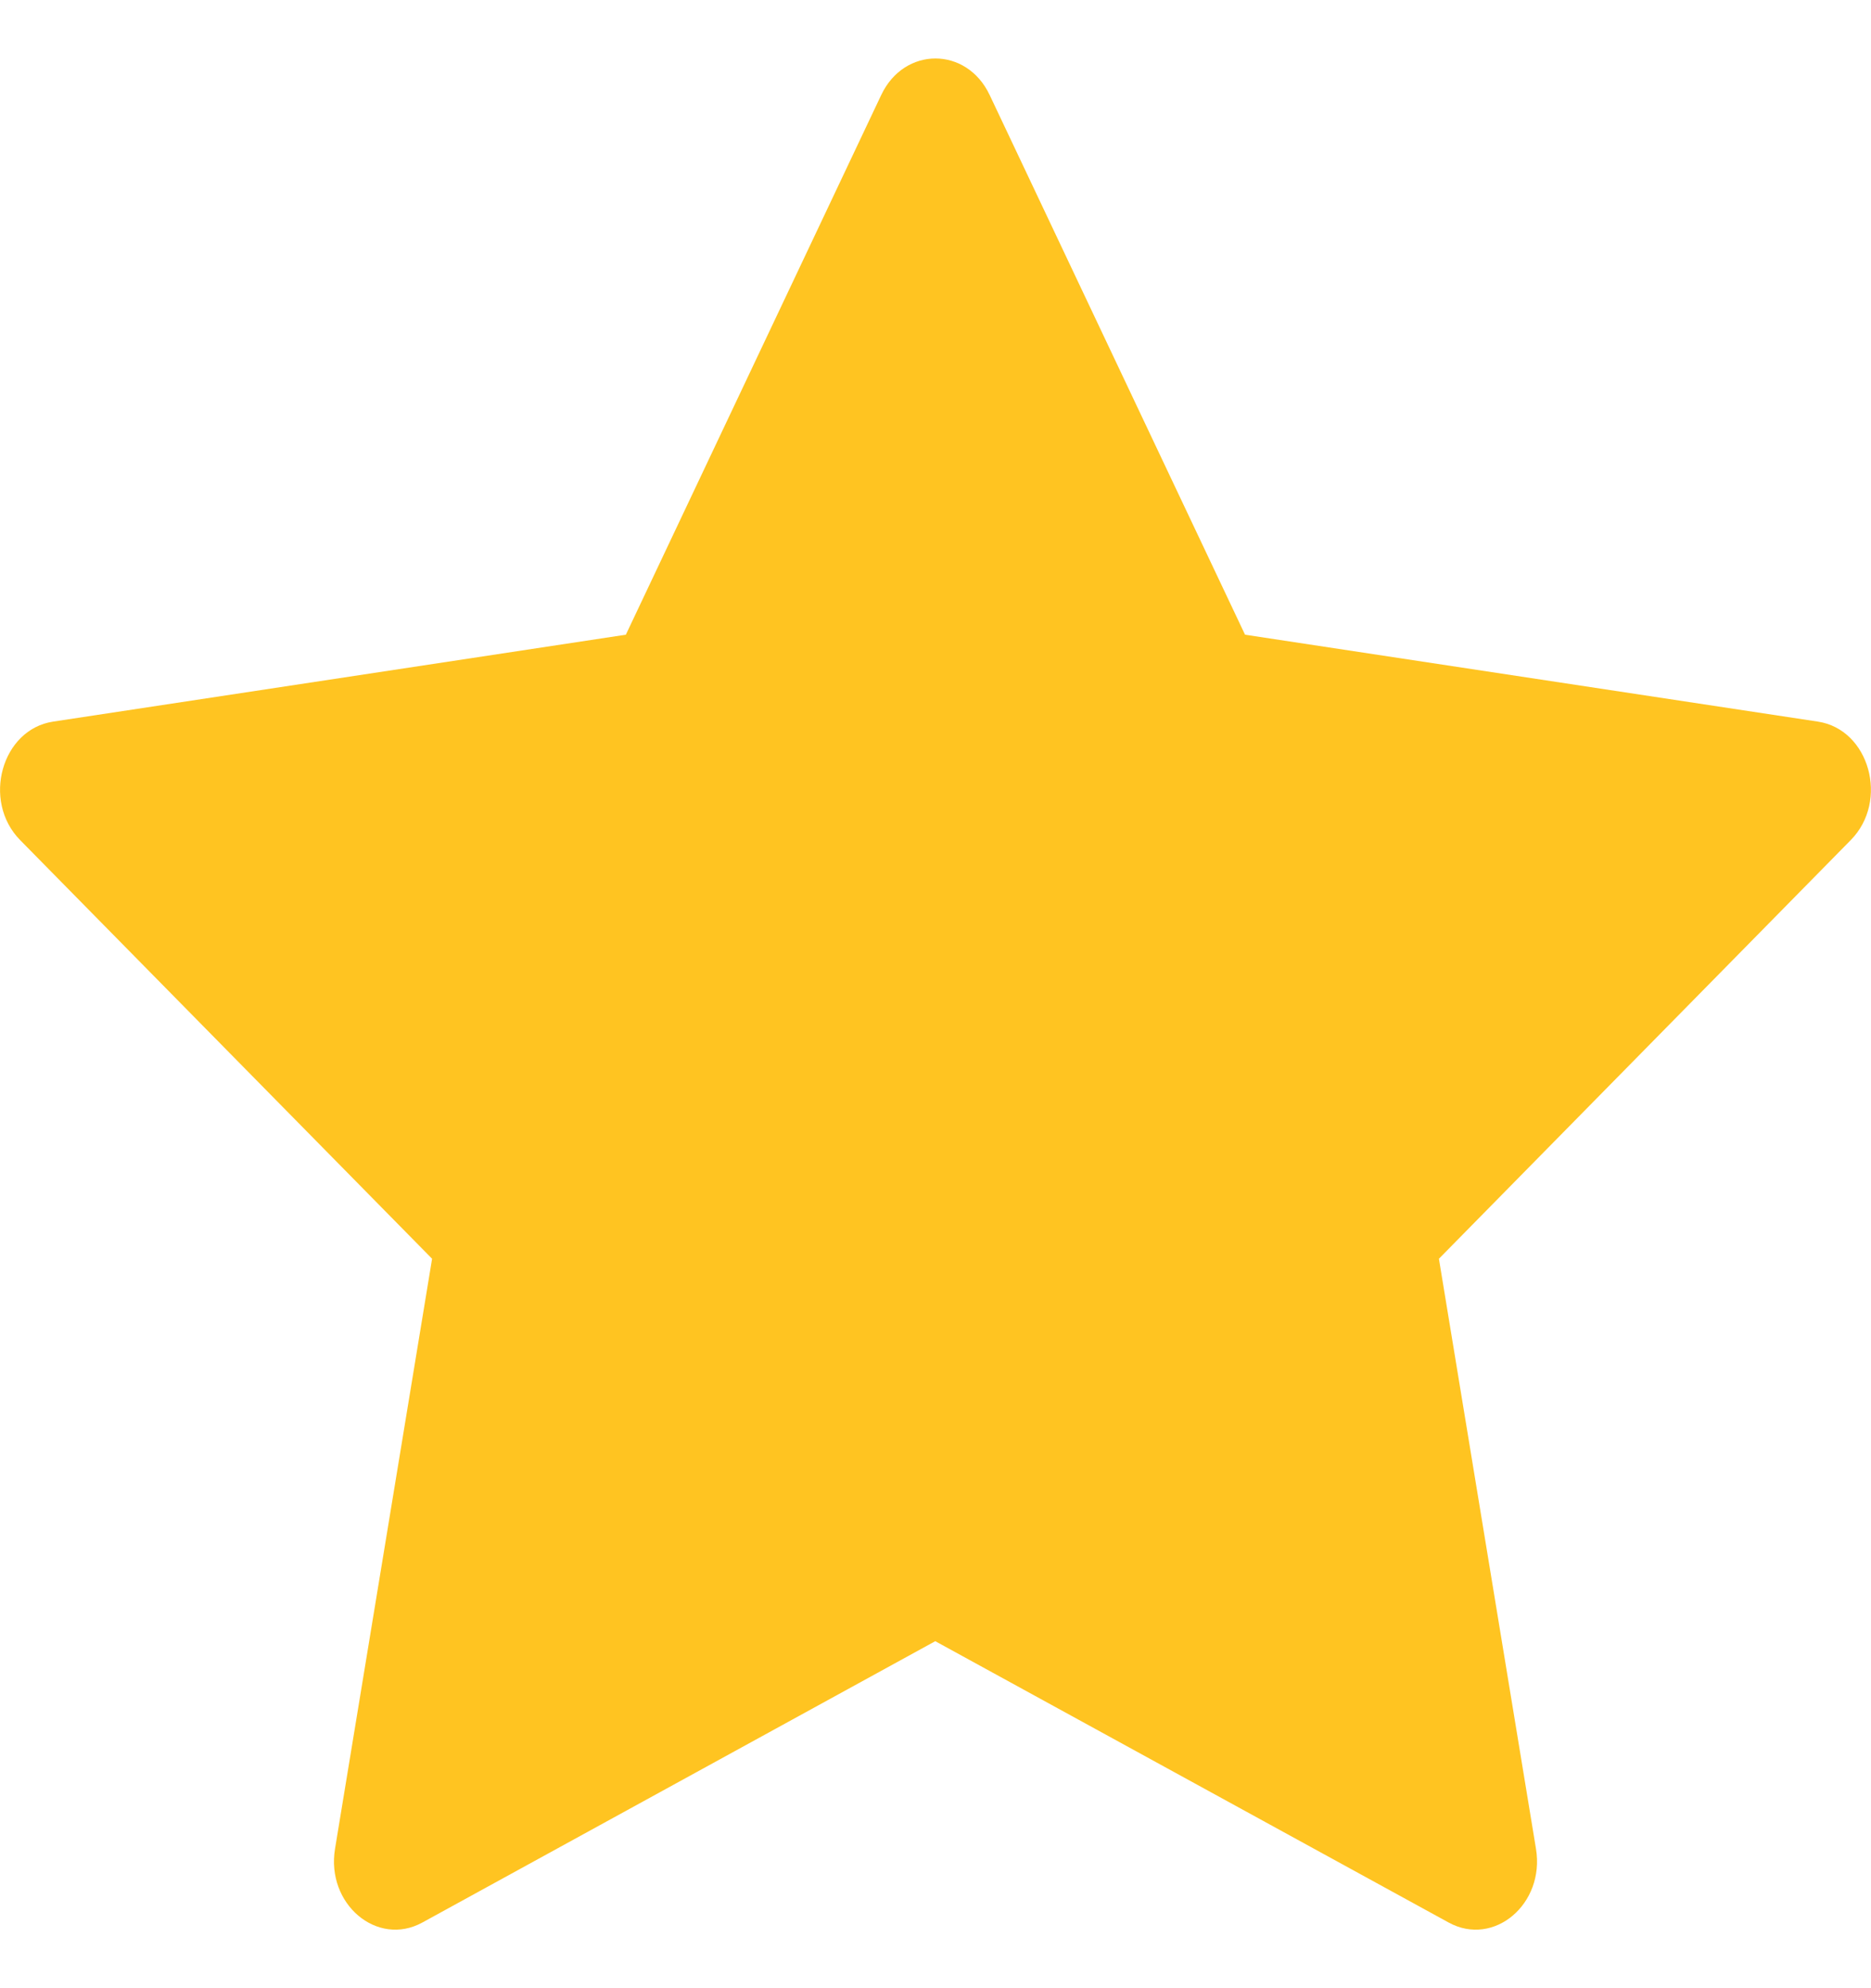
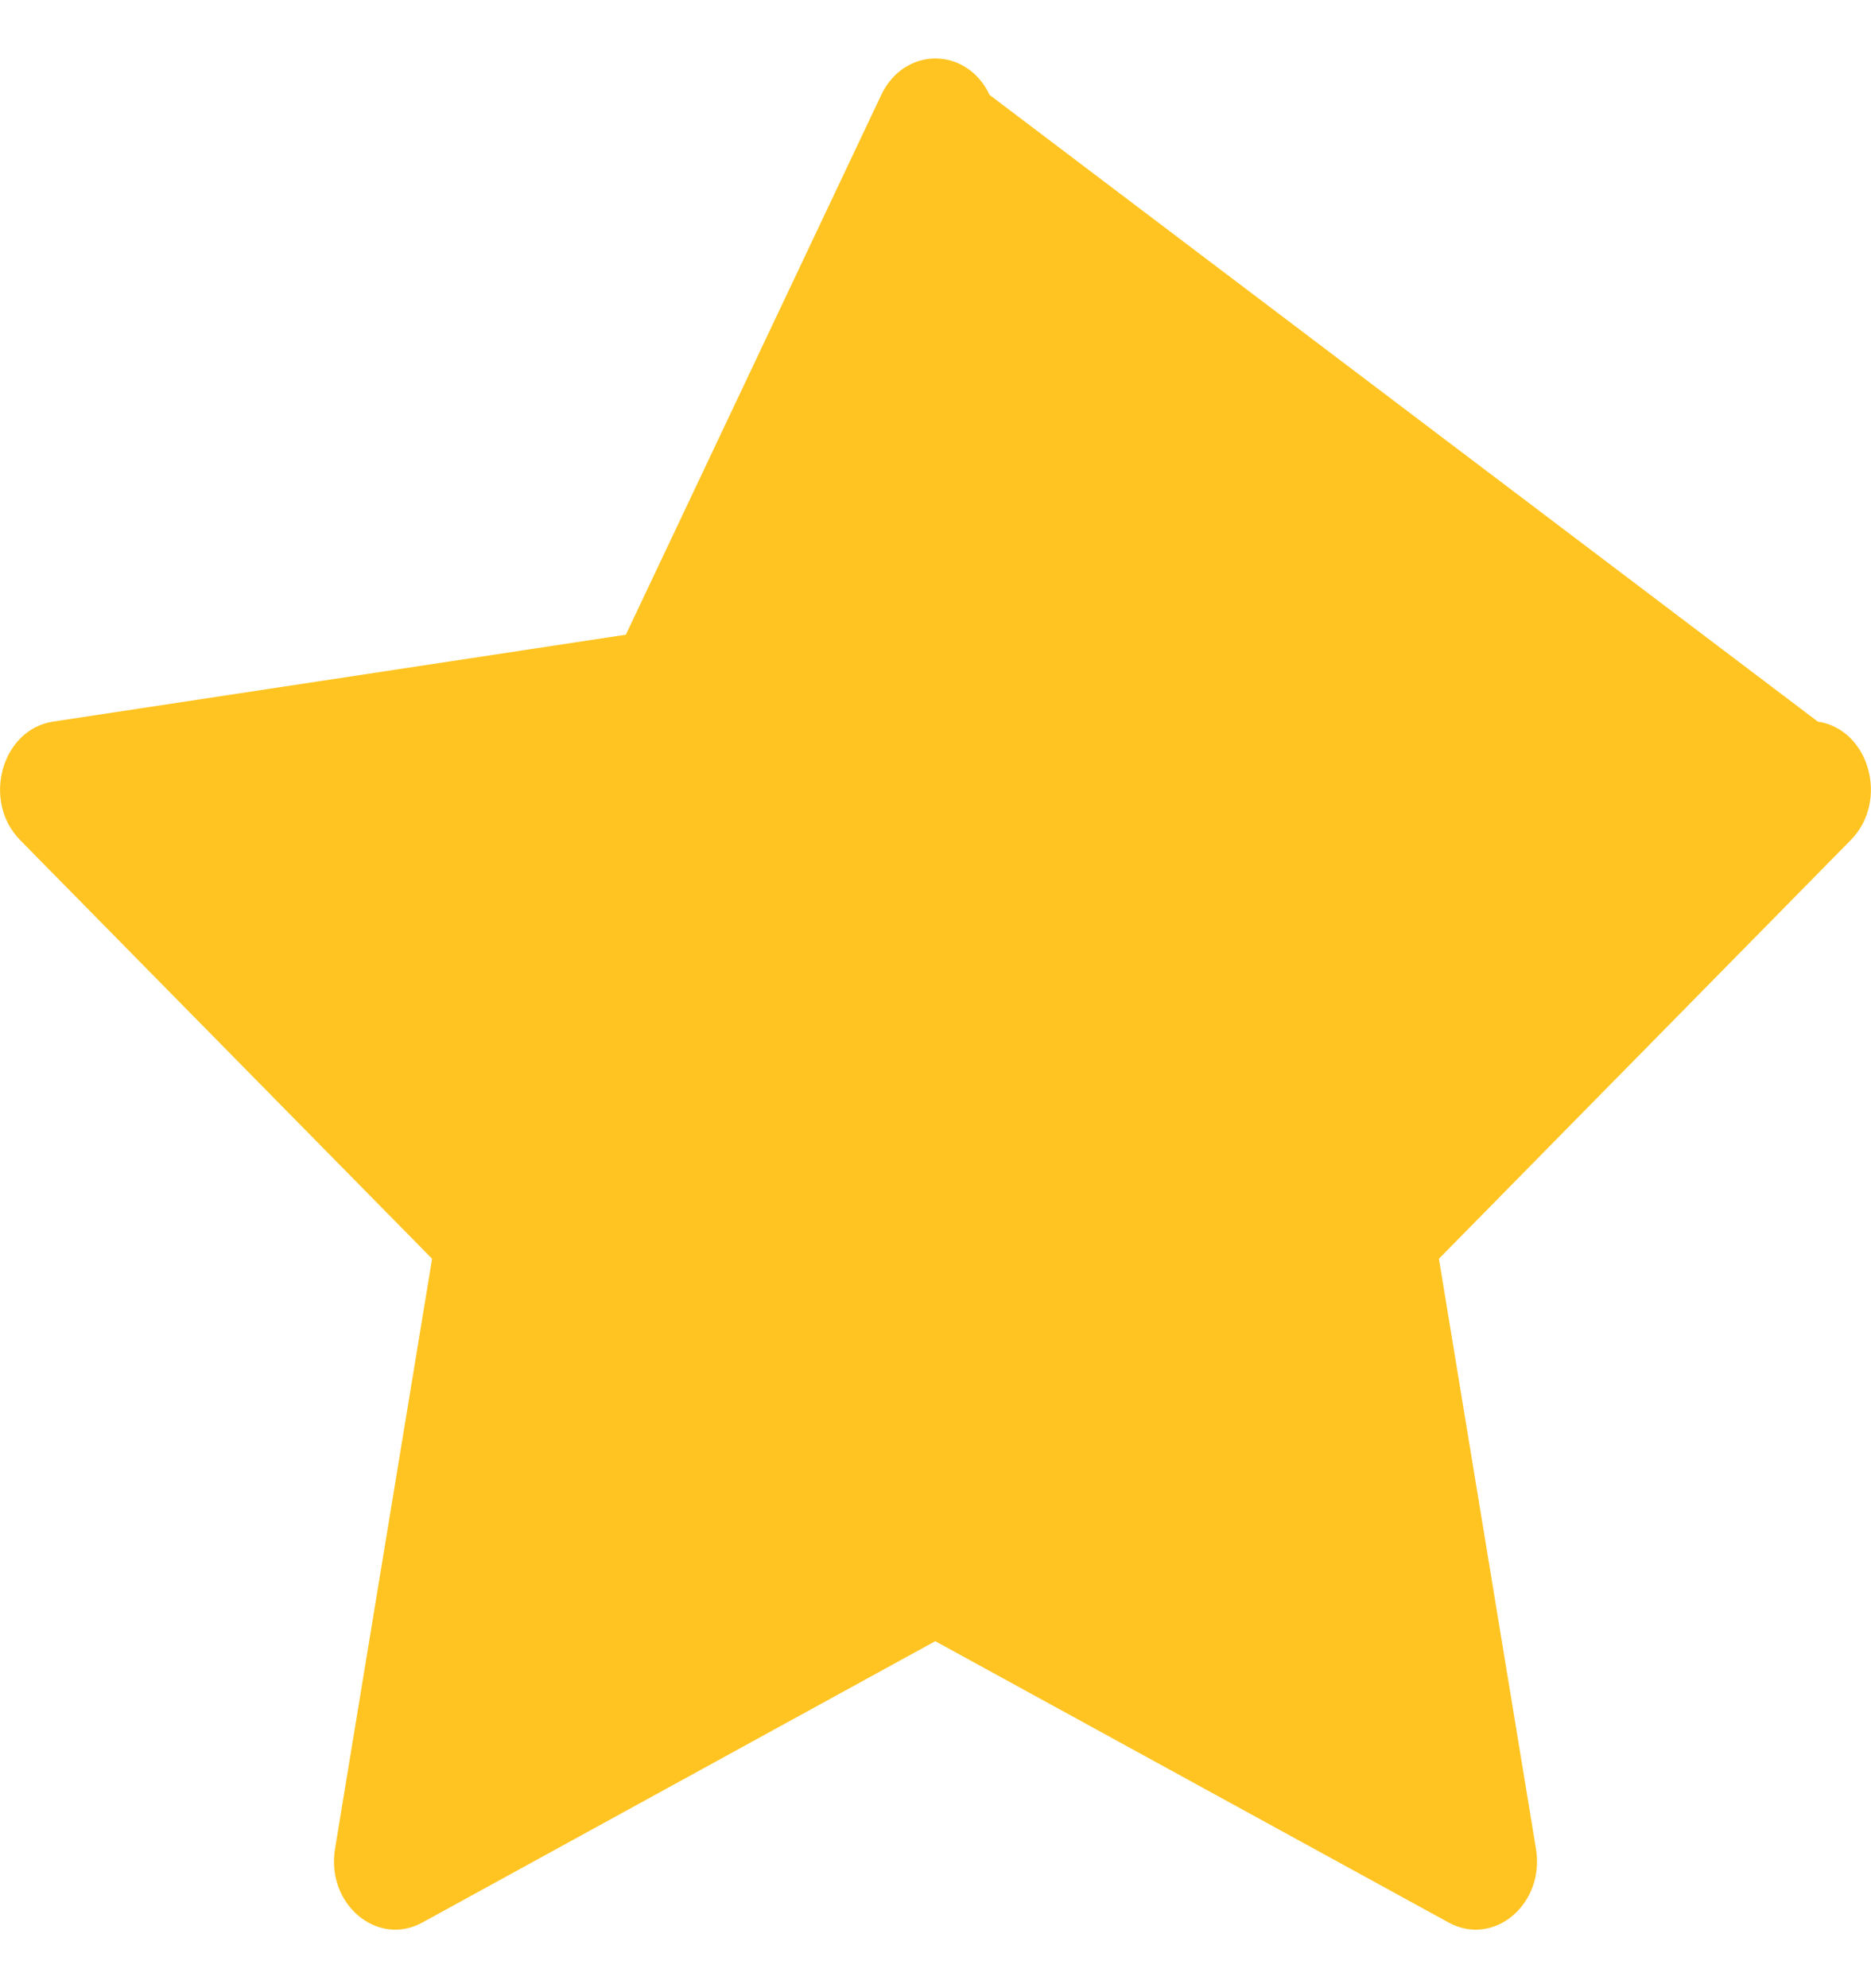
<svg xmlns="http://www.w3.org/2000/svg" width="16" height="17" viewBox="0 0 16 17" fill="none">
-   <path d="M3.611 16.439C3.225 16.65 2.787 16.28 2.865 15.808L3.695 10.763L0.172 7.183C-0.157 6.848 0.014 6.236 0.455 6.17L5.352 5.427L7.536 0.812C7.733 0.396 8.266 0.396 8.463 0.812L10.647 5.427L15.545 6.17C15.986 6.236 16.157 6.848 15.827 7.183L12.305 10.763L13.135 15.808C13.213 16.28 12.775 16.65 12.389 16.439L7.998 14.033L3.611 16.439Z" fill="#FFC421" />
+   <path d="M3.611 16.439C3.225 16.65 2.787 16.28 2.865 15.808L3.695 10.763L0.172 7.183C-0.157 6.848 0.014 6.236 0.455 6.17L5.352 5.427L7.536 0.812C7.733 0.396 8.266 0.396 8.463 0.812L15.545 6.17C15.986 6.236 16.157 6.848 15.827 7.183L12.305 10.763L13.135 15.808C13.213 16.28 12.775 16.65 12.389 16.439L7.998 14.033L3.611 16.439Z" fill="#FFC421" />
</svg>